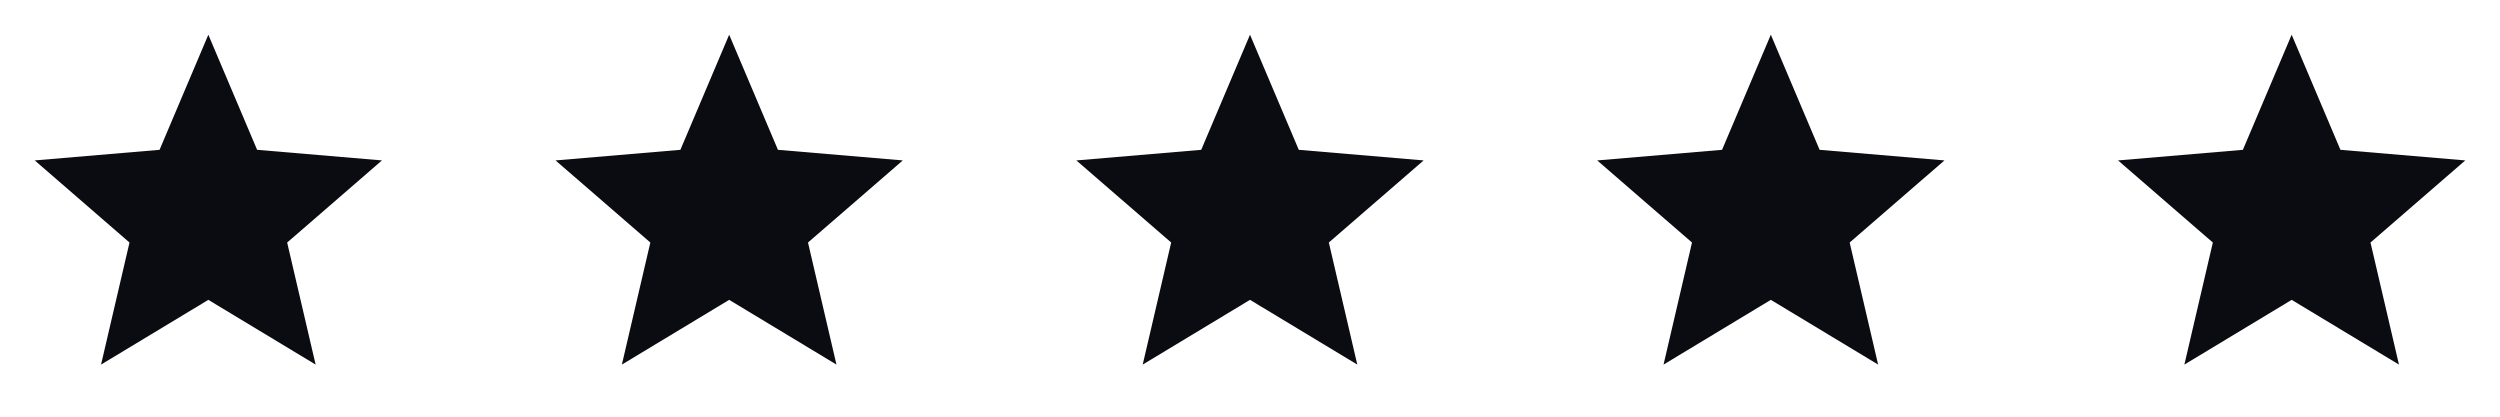
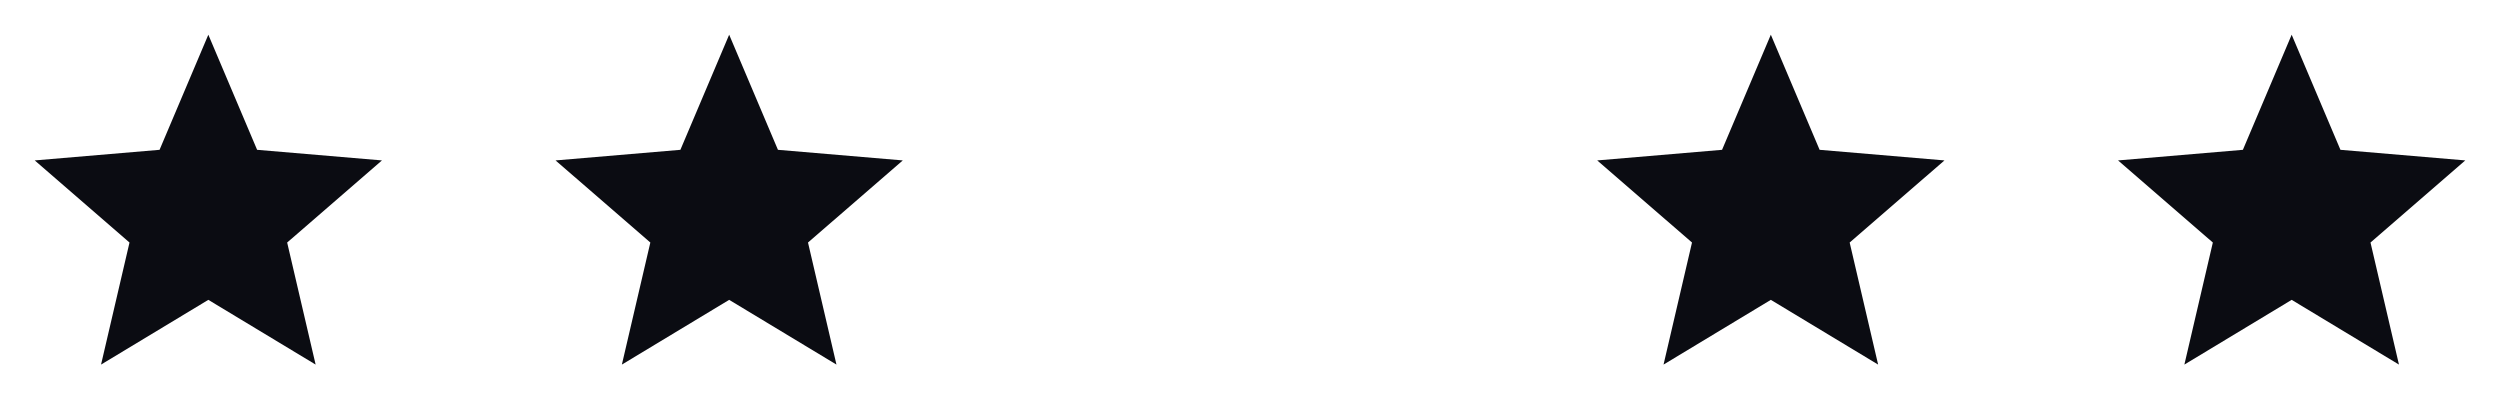
<svg xmlns="http://www.w3.org/2000/svg" width="96" height="16" viewBox="0 0 96 16" fill="none">
  <path d="M8 11.514L12.12 14L11.027 9.313L14.667 6.16L9.873 5.753L8 1.333L6.127 5.753L1.333 6.16L4.973 9.313L3.88 14L8 11.514Z" fill="#0B0C12" />
  <path d="M28 11.514L32.12 14L31.027 9.313L34.667 6.16L29.873 5.753L28 1.333L26.127 5.753L21.333 6.16L24.973 9.313L23.88 14L28 11.514Z" fill="#0B0C12" />
-   <path d="M48 11.514L52.12 14L51.027 9.313L54.667 6.16L49.873 5.753L48 1.333L46.127 5.753L41.333 6.16L44.973 9.313L43.88 14L48 11.514Z" fill="#0B0C12" />
  <path d="M68 11.514L72.12 14L71.027 9.313L74.667 6.16L69.873 5.753L68 1.333L66.127 5.753L61.333 6.16L64.973 9.313L63.88 14L68 11.514Z" fill="#0B0C12" />
  <path d="M88 11.514L92.12 14L91.027 9.313L94.667 6.16L89.873 5.753L88 1.333L86.127 5.753L81.333 6.16L84.973 9.313L83.88 14L88 11.514Z" fill="#0B0C12" />
</svg>